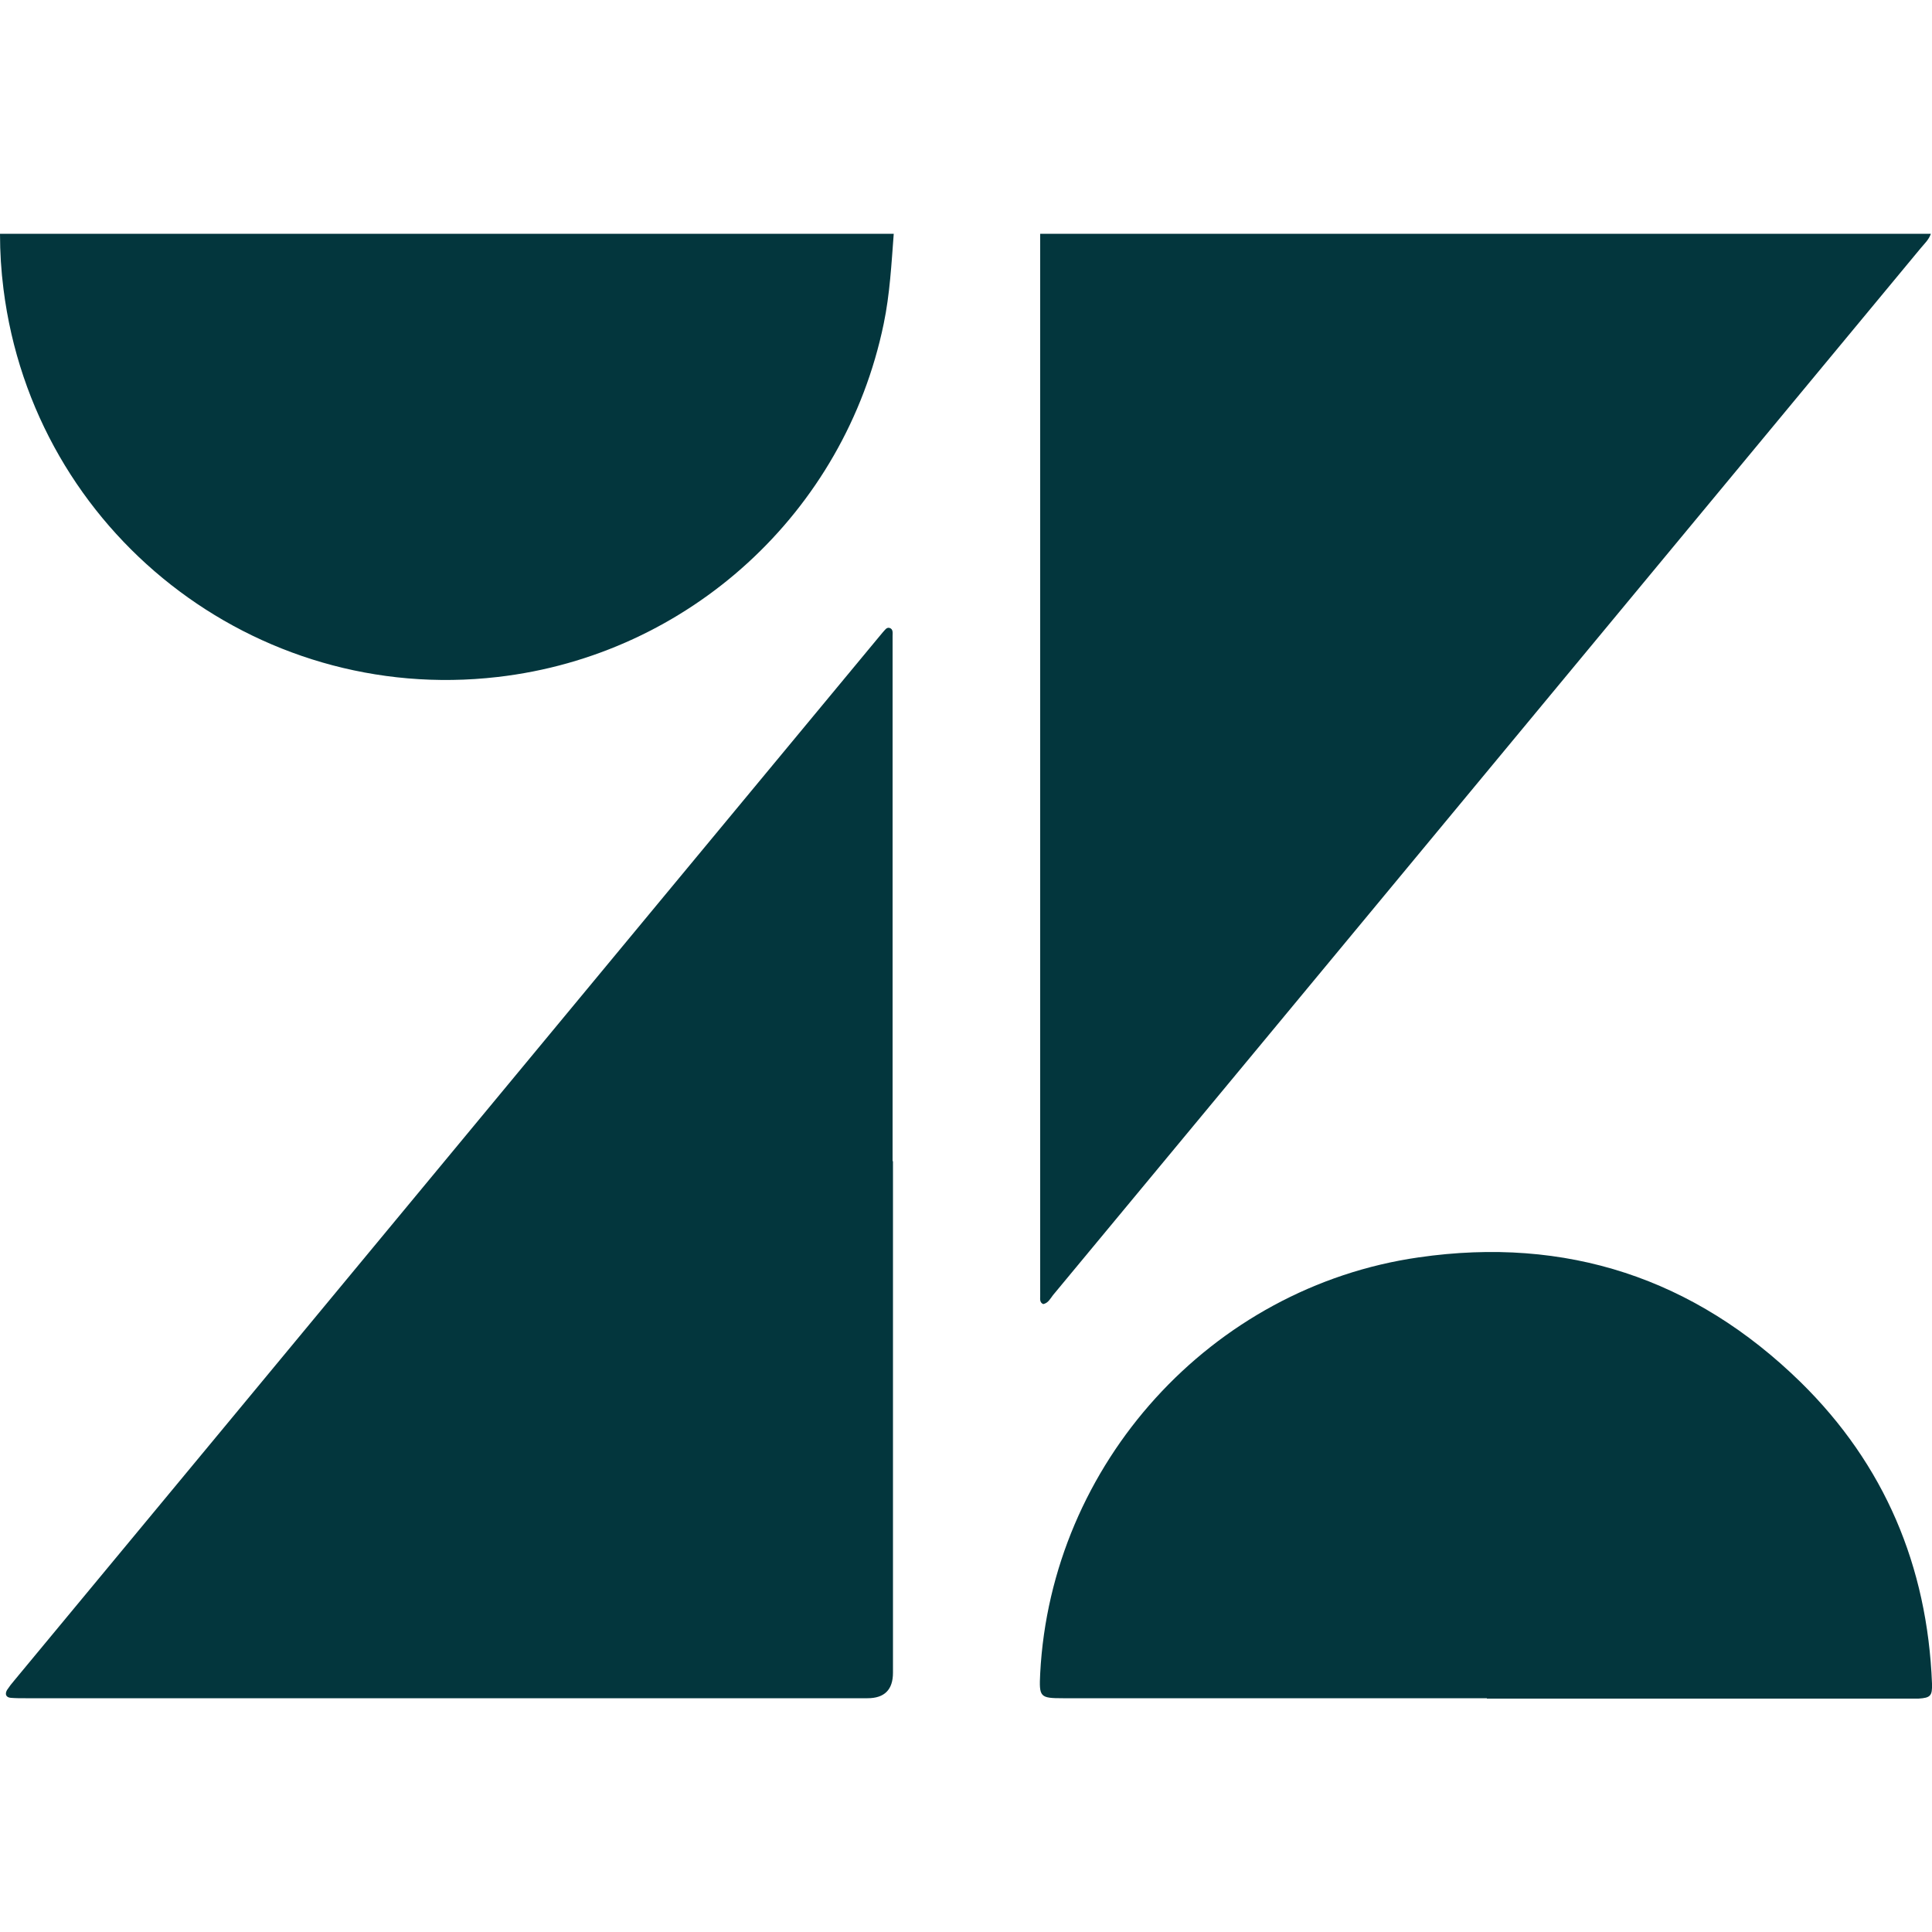
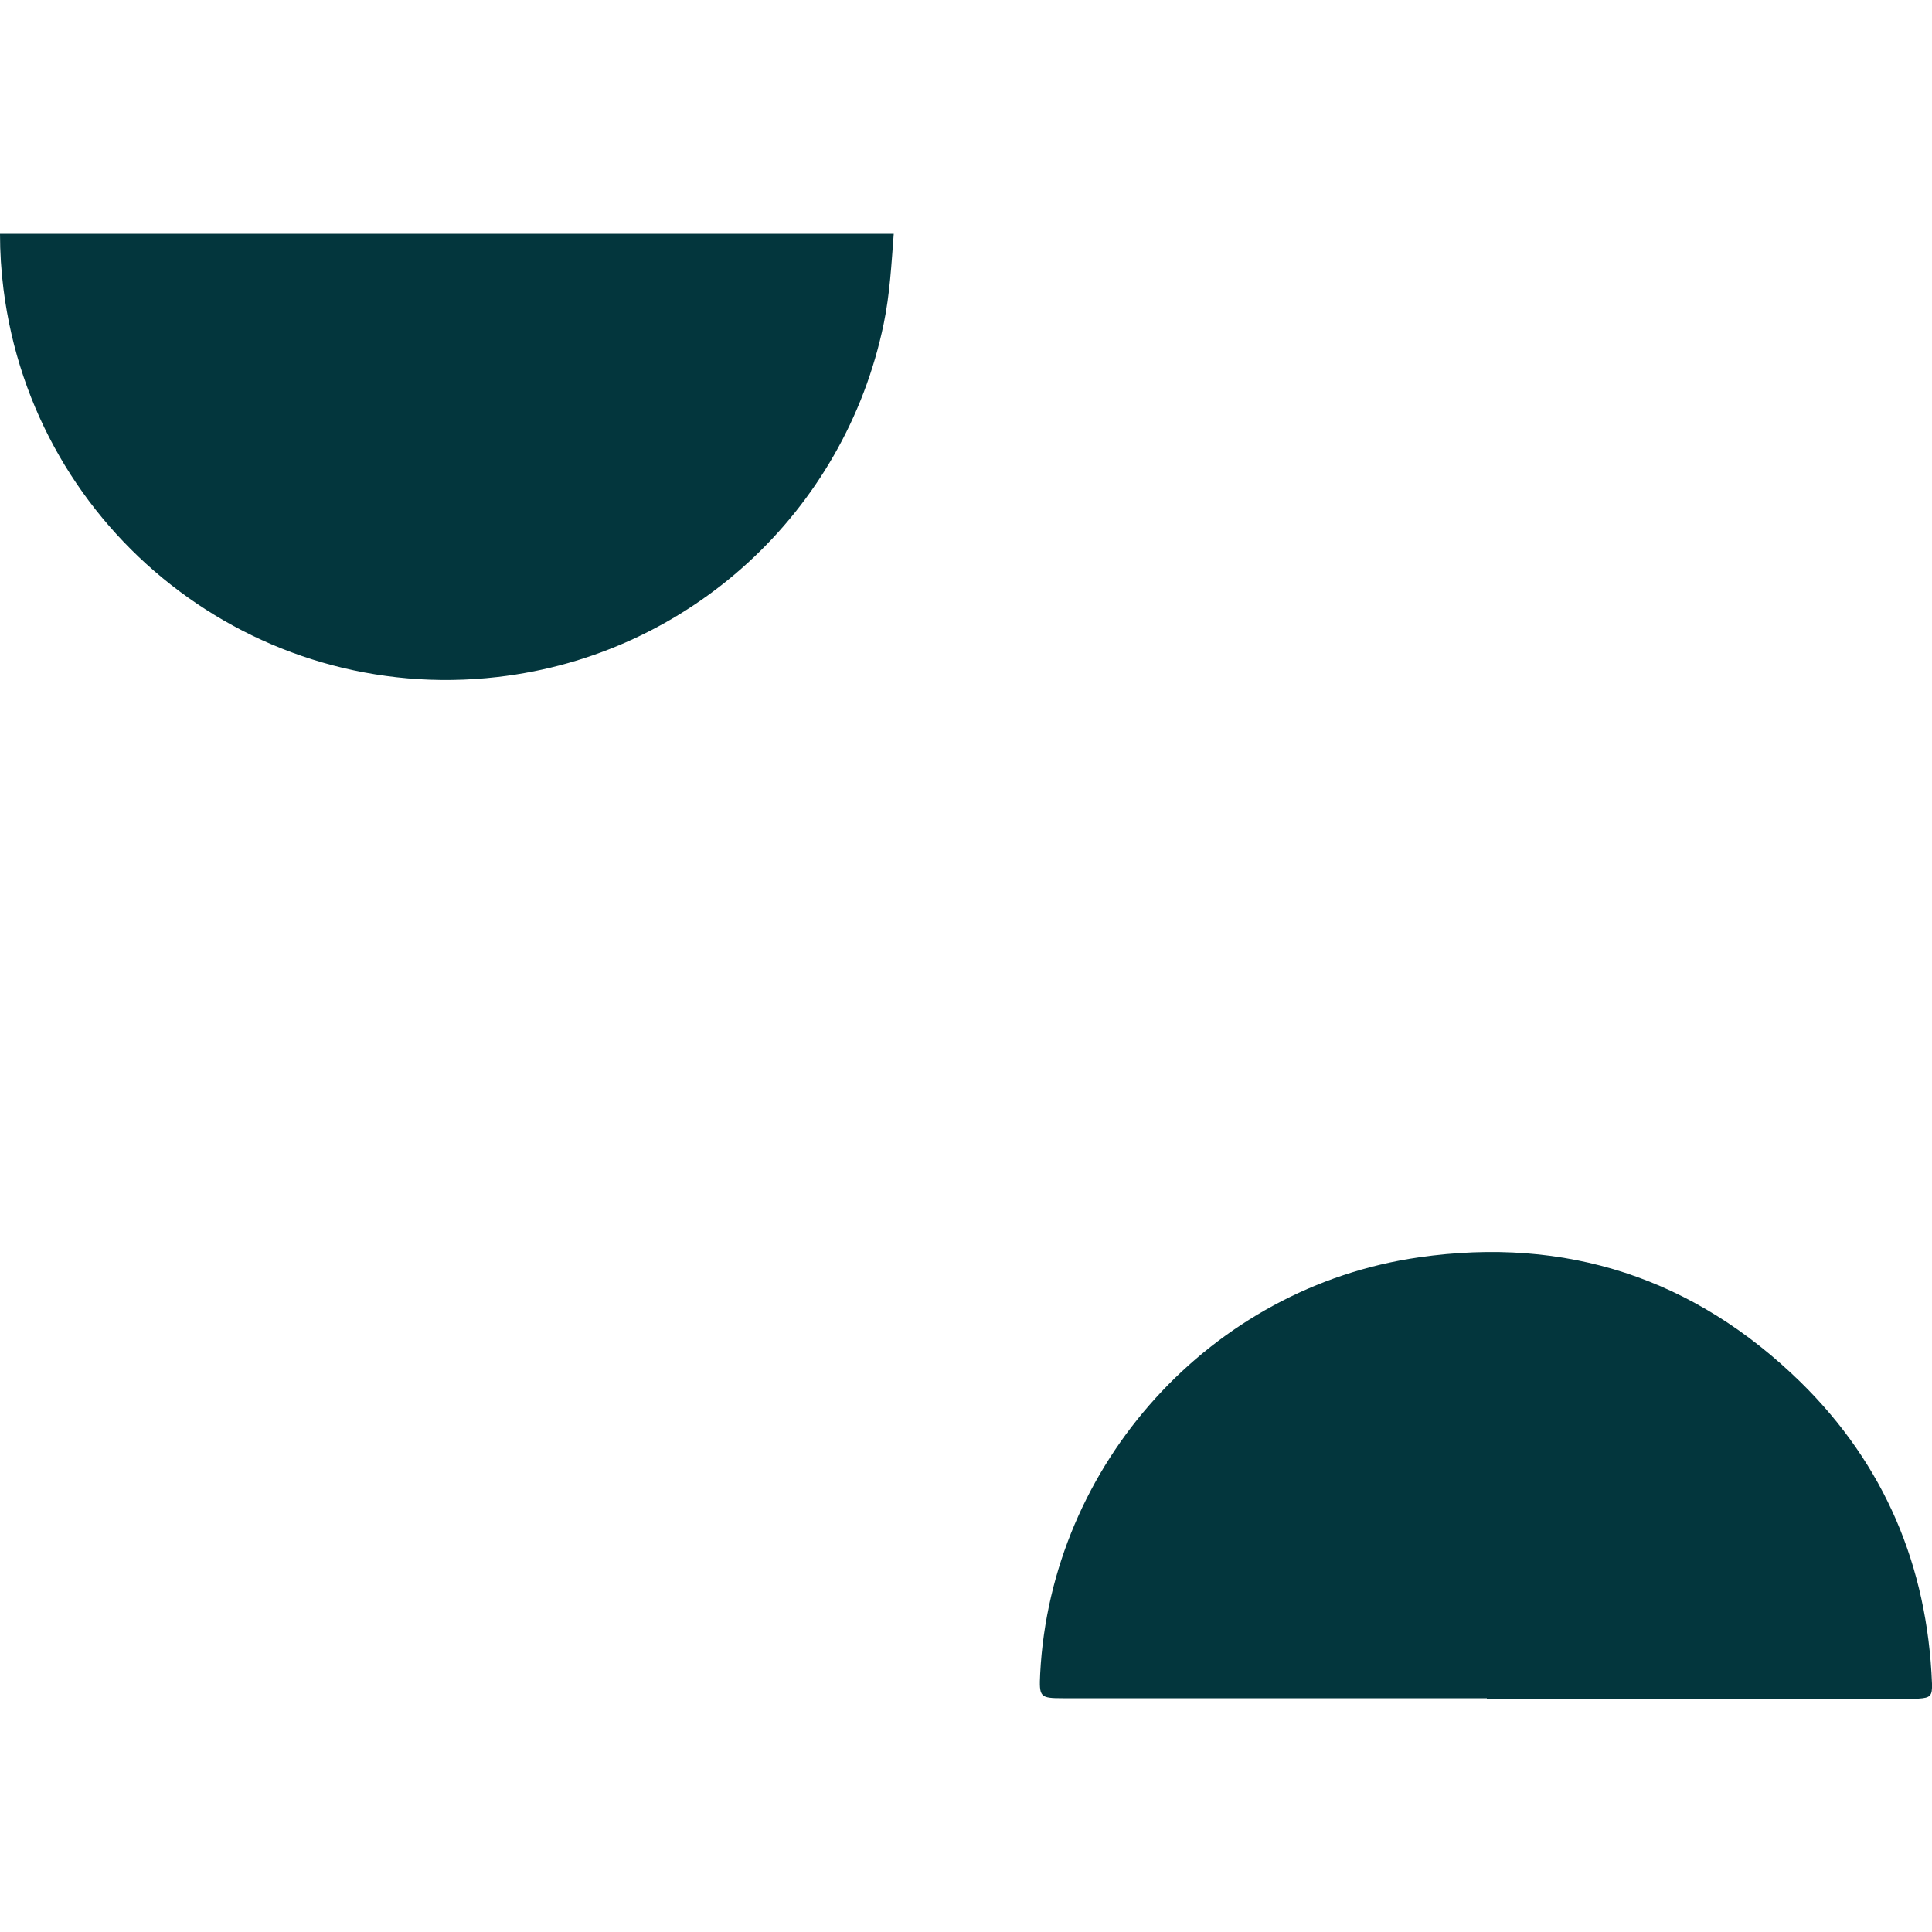
<svg xmlns="http://www.w3.org/2000/svg" id="Camada_1" viewBox="0 0 50 50">
  <defs>
    <style>
      .cls-1 {
        fill: #03363d;
      }
    </style>
  </defs>
-   <path class="cls-1" d="M49.97,6.05c-.05.15-.16.25-.26.37-5.69,6.87-11.38,13.73-17.07,20.6-1.8,2.17-3.59,4.33-5.39,6.5-.07.09-.12.2-.25.23-.1-.04-.08-.14-.08-.21,0-.07,0-.14,0-.21,0-9.09,0-18.19,0-27.28h23.06Z" />
  <path class="cls-1" d="M23.13,6.05c-.06.78-.1,1.56-.26,2.33-1.01,4.88-5.04,8.57-9.99,9.14C6.59,18.25.88,13.77.09,7.48.03,7.01,0,6.53,0,6.05h23.13Z" />
-   <path class="cls-1" d="M23.11,30.05c0,4.41,0,8.82,0,13.24q0,.66-.66.66c-7.26,0-14.53,0-21.79,0-.13,0-.26,0-.38-.01-.12-.01-.16-.09-.1-.2.06-.09.12-.17.19-.25,7.43-8.96,14.85-17.93,22.28-26.89.07-.08.13-.16.2-.24.05-.05.09-.13.17-.11.1.03.08.13.08.21,0,.13,0,.26,0,.39,0,4.4,0,8.8,0,13.2Z" />
  <path class="cls-1" d="M38.48,43.95c-3.53,0-7.05,0-10.58,0-.13,0-.26,0-.39,0-.6,0-.62-.03-.59-.64.28-5.42,4.42-10,9.8-10.77,3.81-.55,7.13.54,9.88,3.23,2.17,2.13,3.28,4.76,3.4,7.8.01.32-.04.37-.35.39-.14,0-.28,0-.42,0-3.58,0-7.17,0-10.75,0Z" />
</svg>